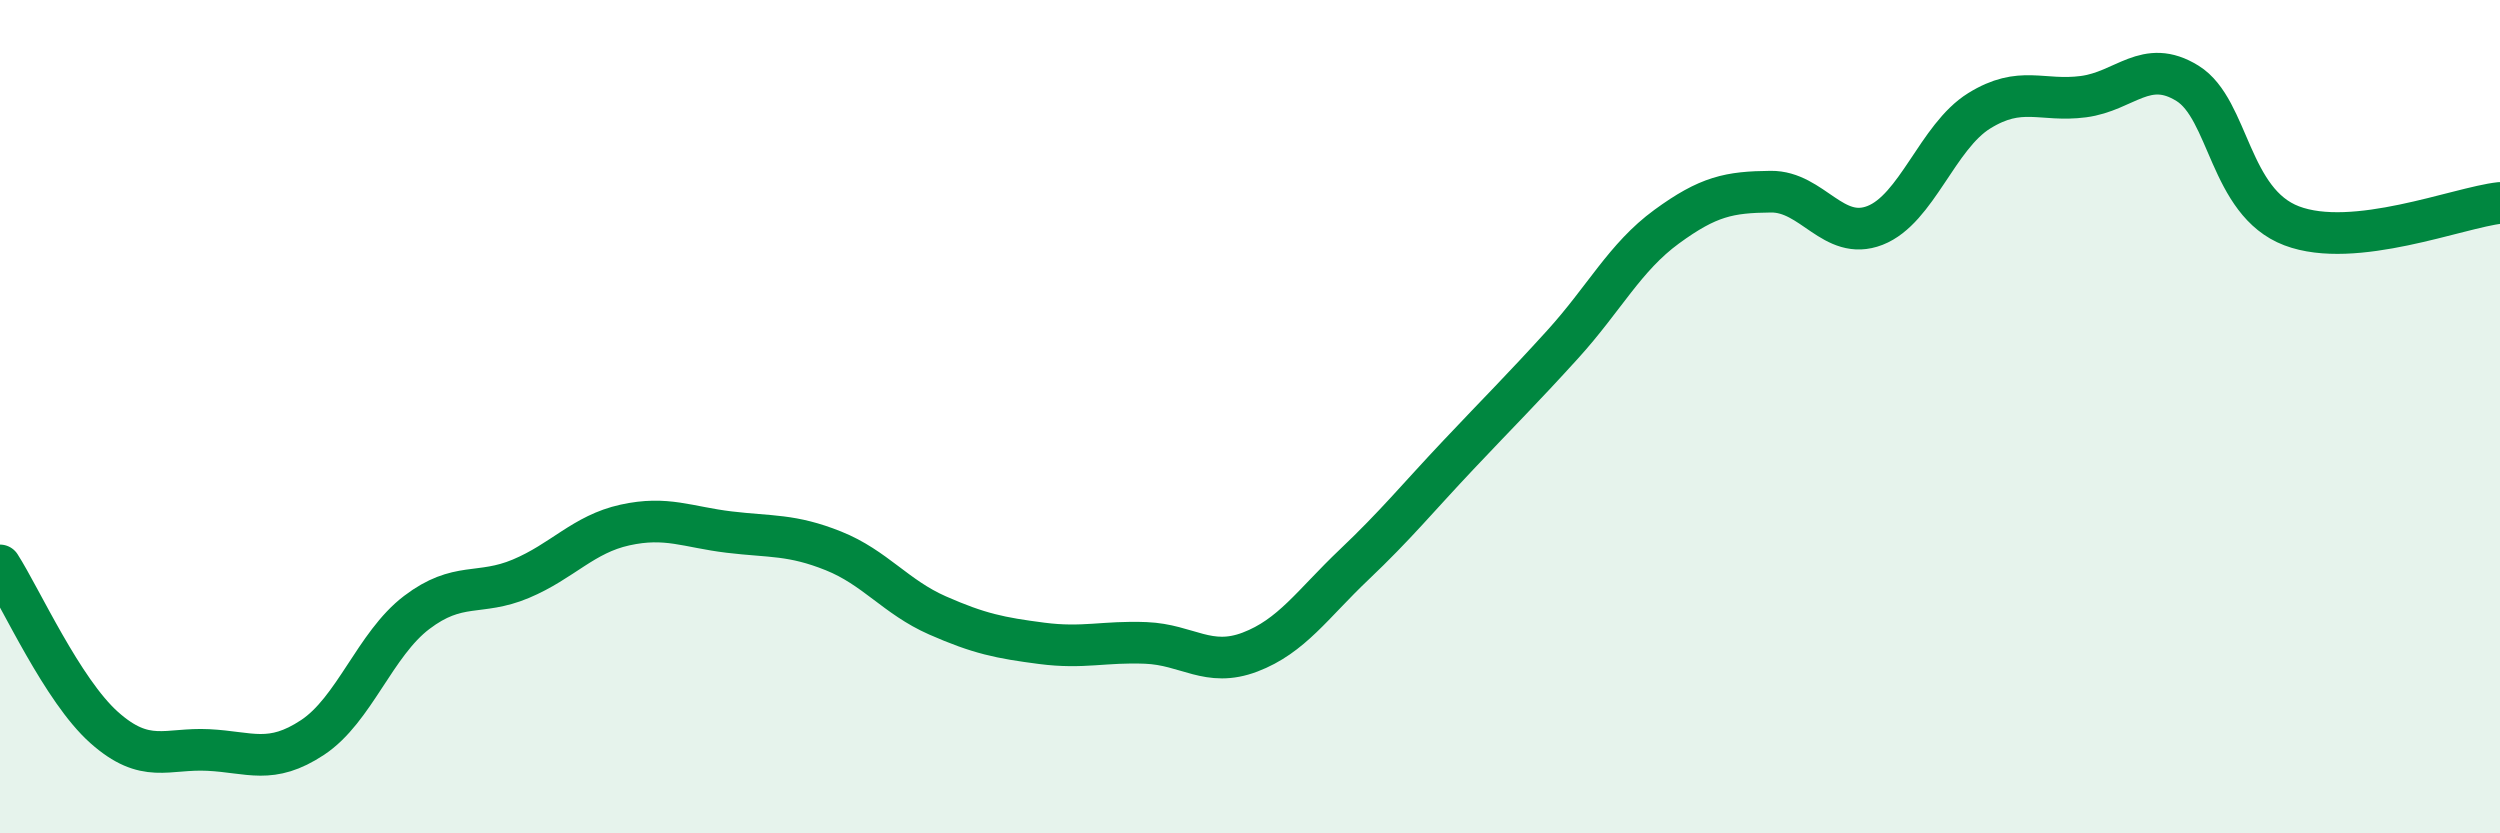
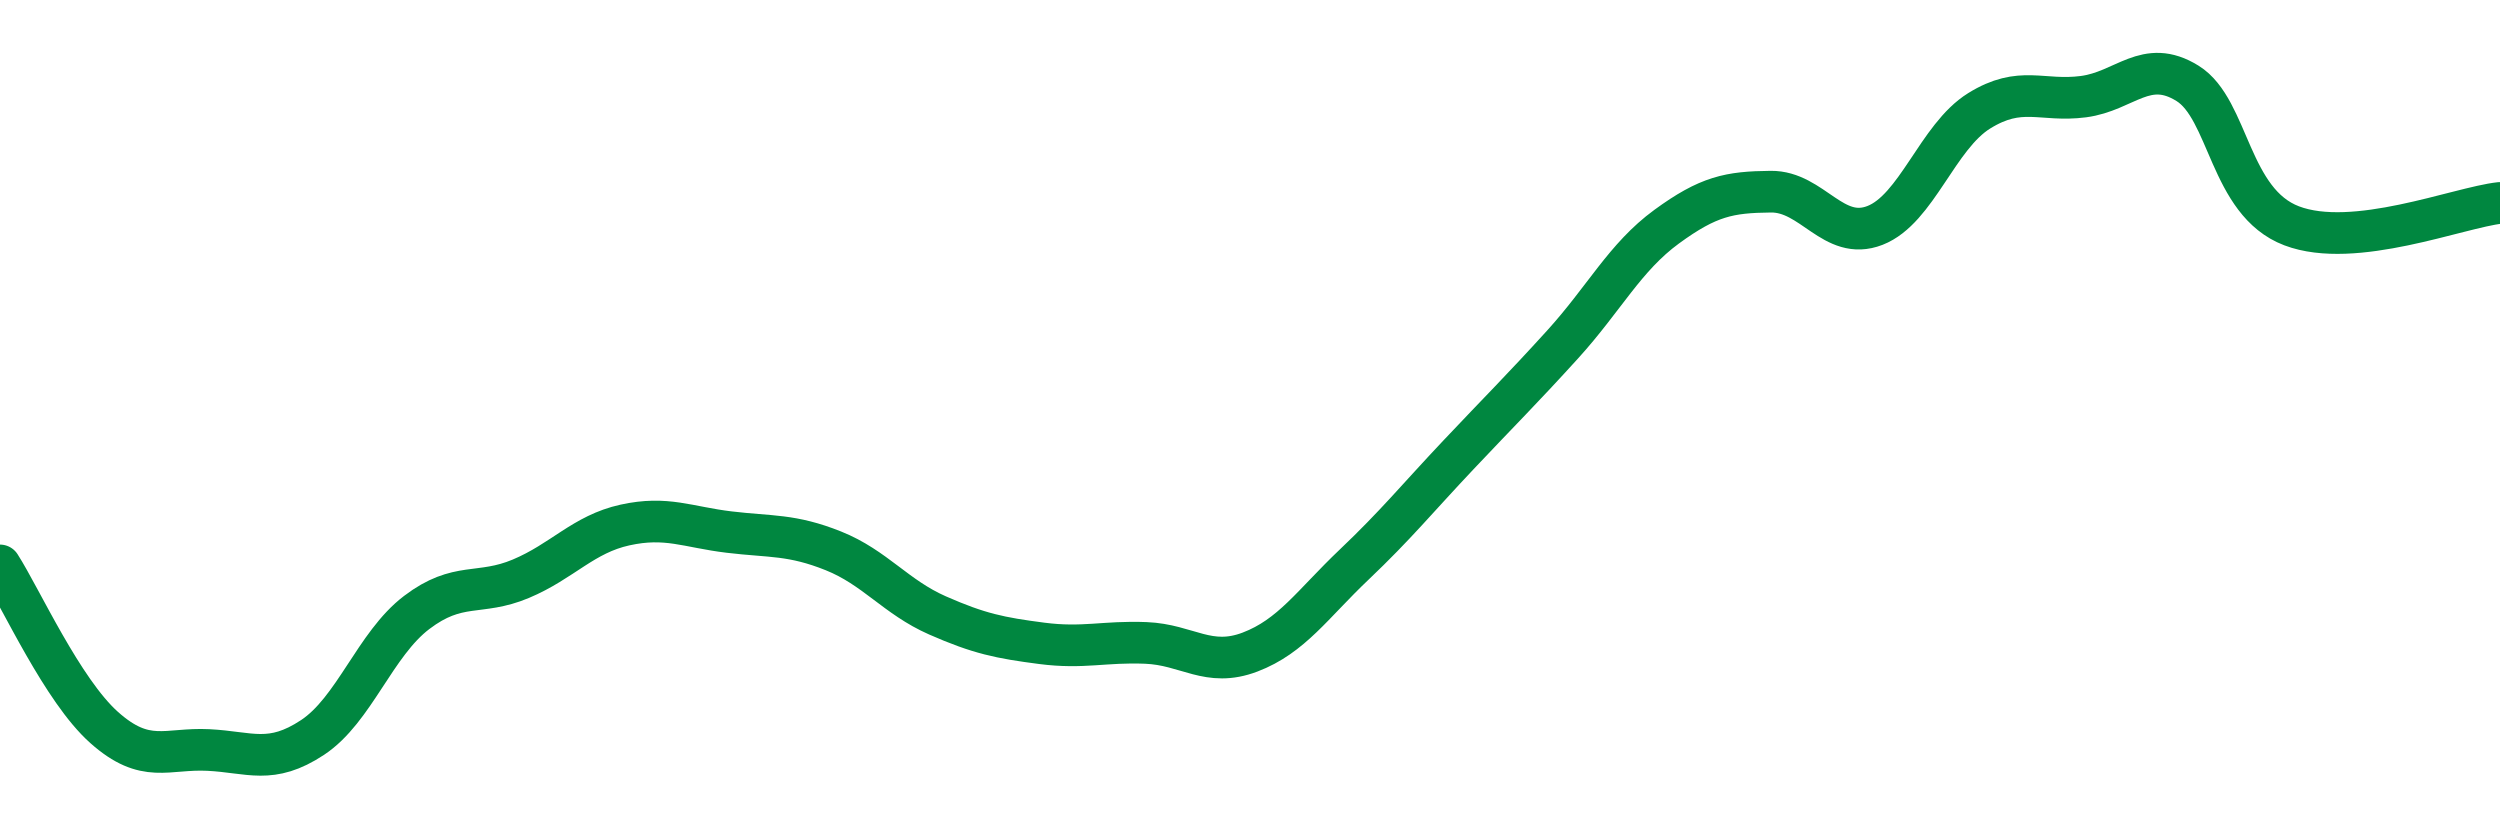
<svg xmlns="http://www.w3.org/2000/svg" width="60" height="20" viewBox="0 0 60 20">
-   <path d="M 0,13.57 C 0.5,14.35 1.5,16.57 2.5,17.46 C 3.5,18.35 4,17.95 5,18 C 6,18.05 6.5,18.36 7.5,17.7 C 8.5,17.04 9,15.46 10,14.7 C 11,13.94 11.5,14.31 12.5,13.89 C 13.5,13.47 14,12.82 15,12.6 C 16,12.38 16.5,12.65 17.5,12.77 C 18.5,12.89 19,12.82 20,13.22 C 21,13.62 21.5,14.33 22.5,14.77 C 23.5,15.21 24,15.31 25,15.44 C 26,15.57 26.5,15.39 27.5,15.43 C 28.5,15.47 29,16.03 30,15.65 C 31,15.27 31.5,14.5 32.5,13.55 C 33.5,12.6 34,11.98 35,10.92 C 36,9.86 36.5,9.37 37.5,8.27 C 38.5,7.17 39,6.17 40,5.44 C 41,4.71 41.5,4.61 42.5,4.6 C 43.5,4.59 44,5.8 45,5.41 C 46,5.02 46.5,3.28 47.5,2.66 C 48.5,2.04 49,2.45 50,2.32 C 51,2.19 51.5,1.38 52.5,2 C 53.5,2.62 53.5,4.85 55,5.42 C 56.5,5.99 59,4.98 60,4.87L60 20L0 20Z" fill="#008740" opacity="0.1" stroke-linecap="round" stroke-linejoin="round" />
  <path d="M 0,13.57 C 0.5,14.35 1.5,16.57 2.5,17.46 C 3.5,18.35 4,17.95 5,18 C 6,18.05 6.5,18.36 7.5,17.7 C 8.5,17.04 9,15.46 10,14.7 C 11,13.94 11.5,14.31 12.5,13.89 C 13.5,13.47 14,12.82 15,12.6 C 16,12.38 16.5,12.65 17.5,12.77 C 18.5,12.89 19,12.82 20,13.22 C 21,13.62 21.5,14.33 22.5,14.77 C 23.5,15.21 24,15.31 25,15.44 C 26,15.57 26.5,15.39 27.5,15.43 C 28.5,15.47 29,16.03 30,15.65 C 31,15.27 31.5,14.5 32.5,13.55 C 33.5,12.6 34,11.98 35,10.92 C 36,9.86 36.5,9.37 37.5,8.27 C 38.5,7.17 39,6.17 40,5.44 C 41,4.71 41.5,4.61 42.5,4.6 C 43.5,4.59 44,5.8 45,5.41 C 46,5.02 46.5,3.28 47.5,2.66 C 48.5,2.04 49,2.45 50,2.32 C 51,2.19 51.5,1.38 52.5,2 C 53.5,2.62 53.5,4.85 55,5.42 C 56.5,5.99 59,4.98 60,4.87" stroke="#008740" stroke-width="1" fill="none" stroke-linecap="round" stroke-linejoin="round" />
</svg>